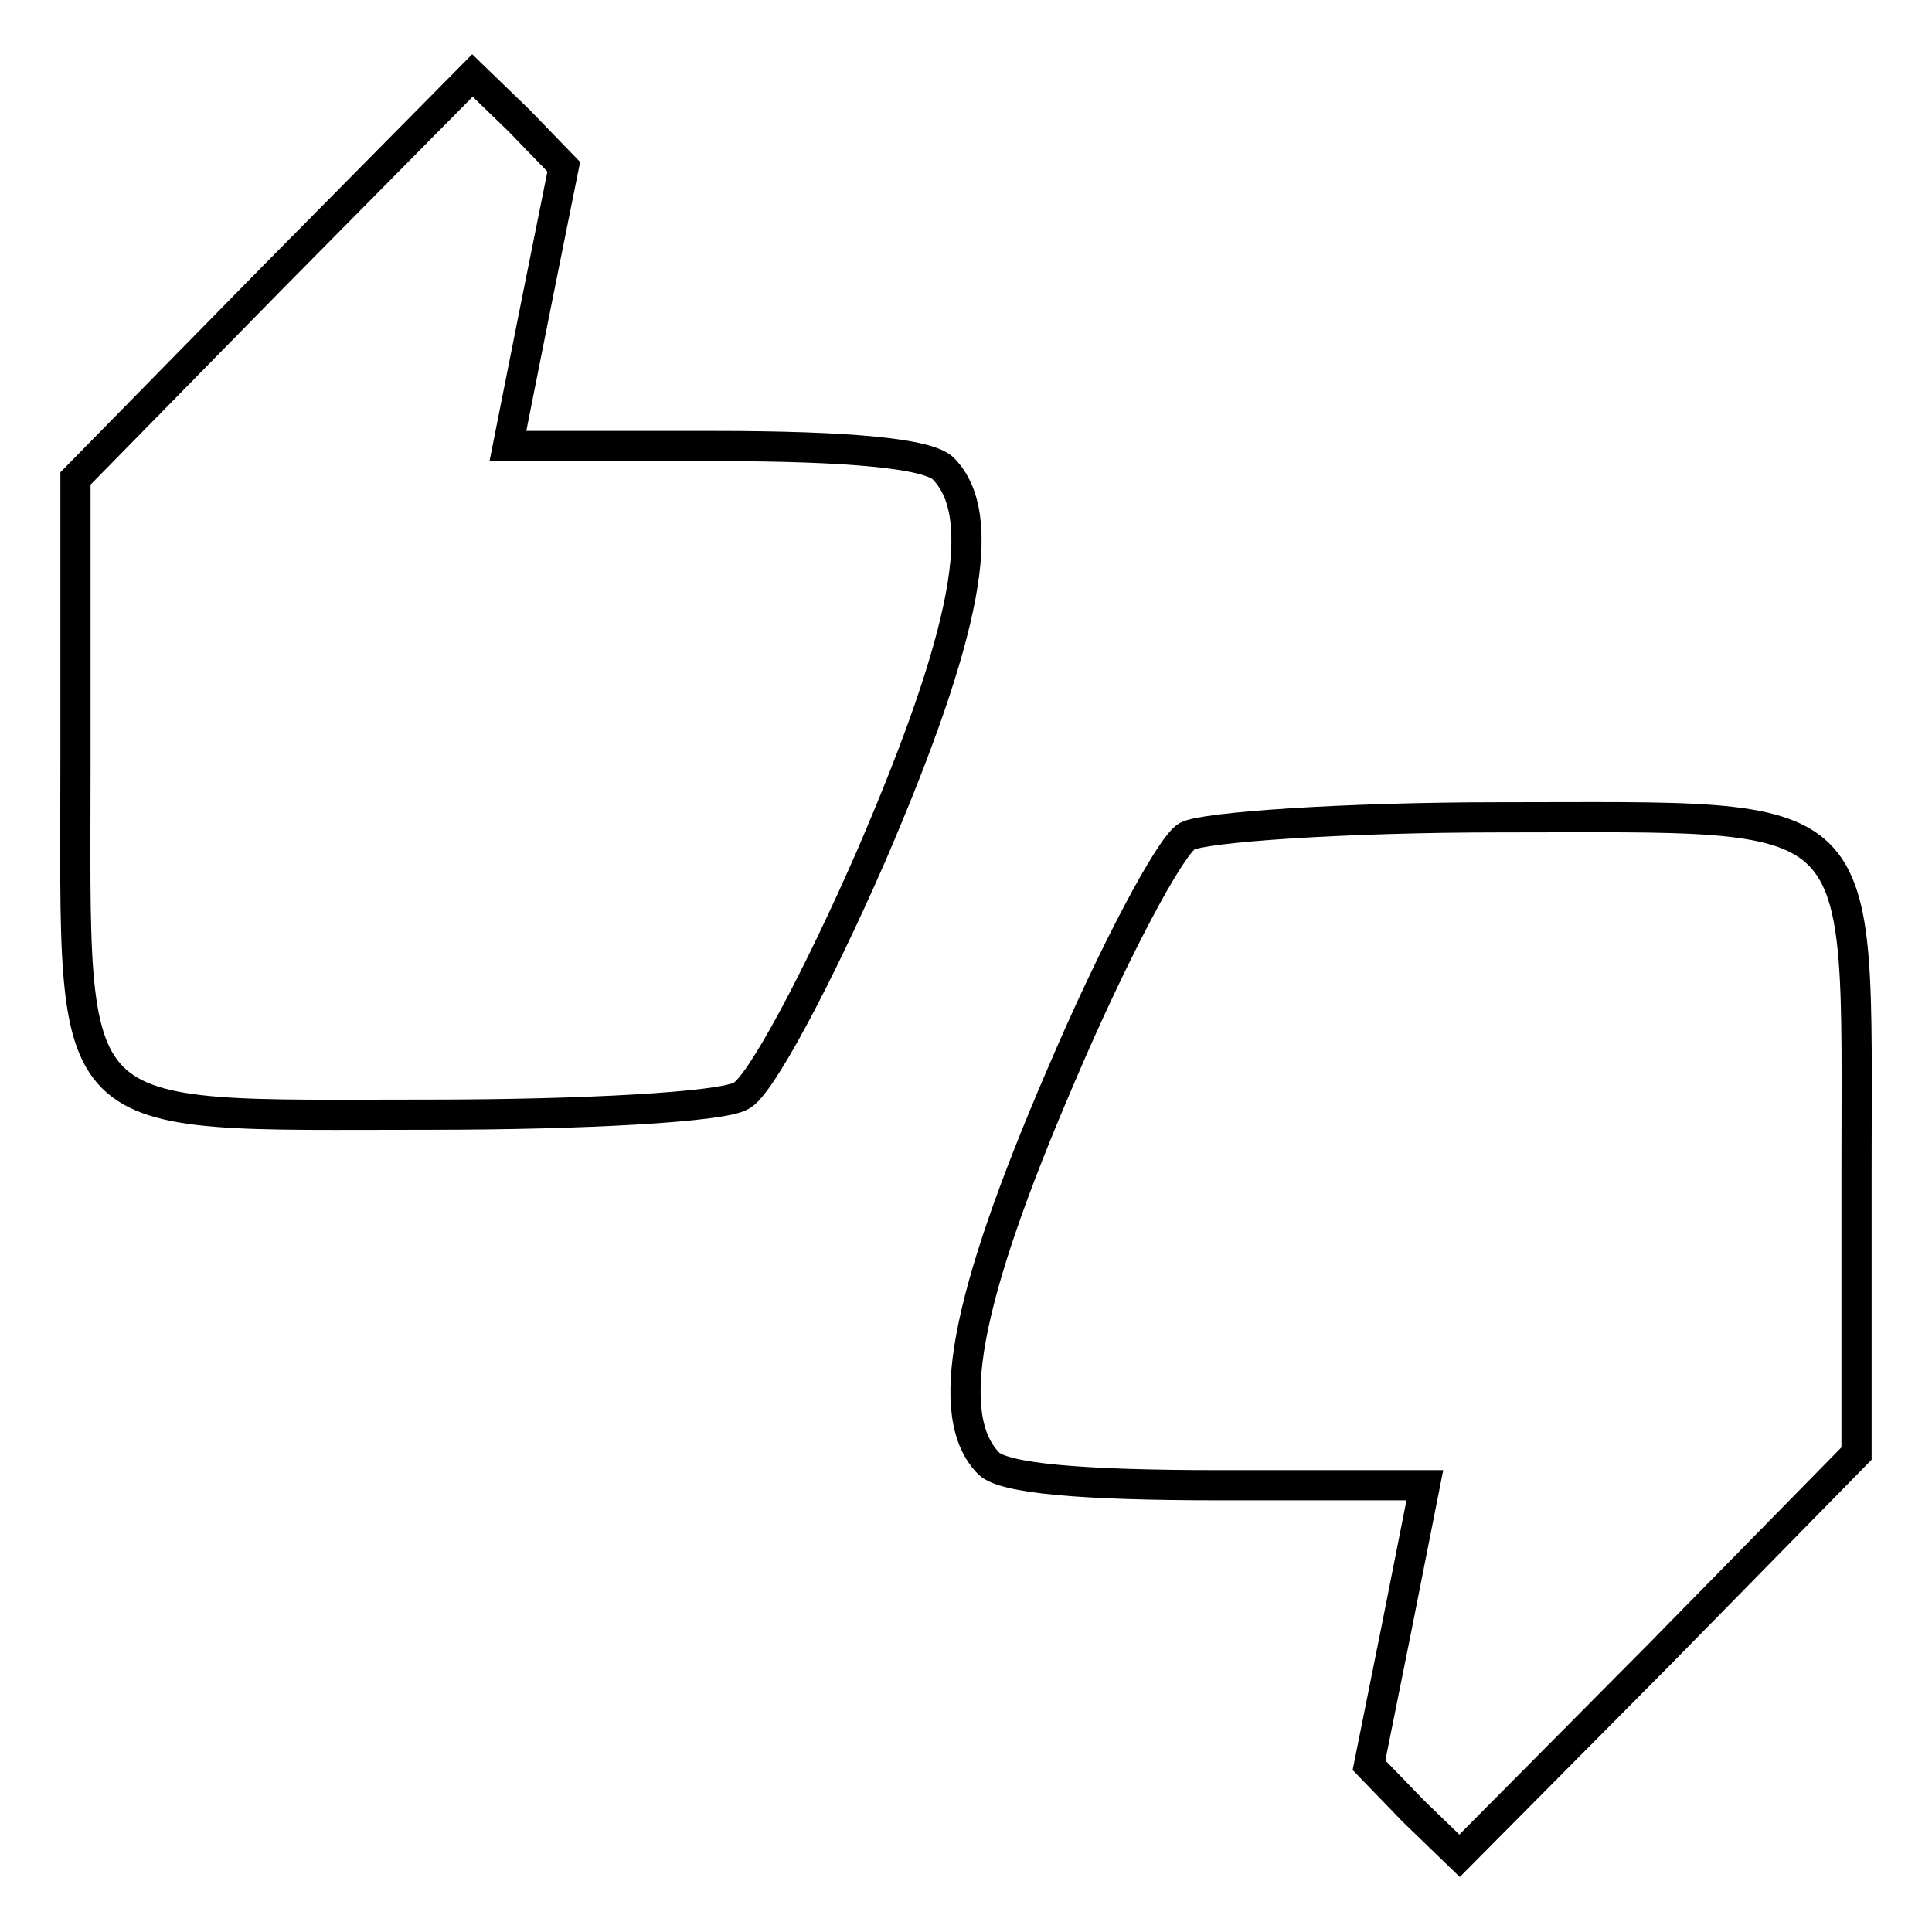
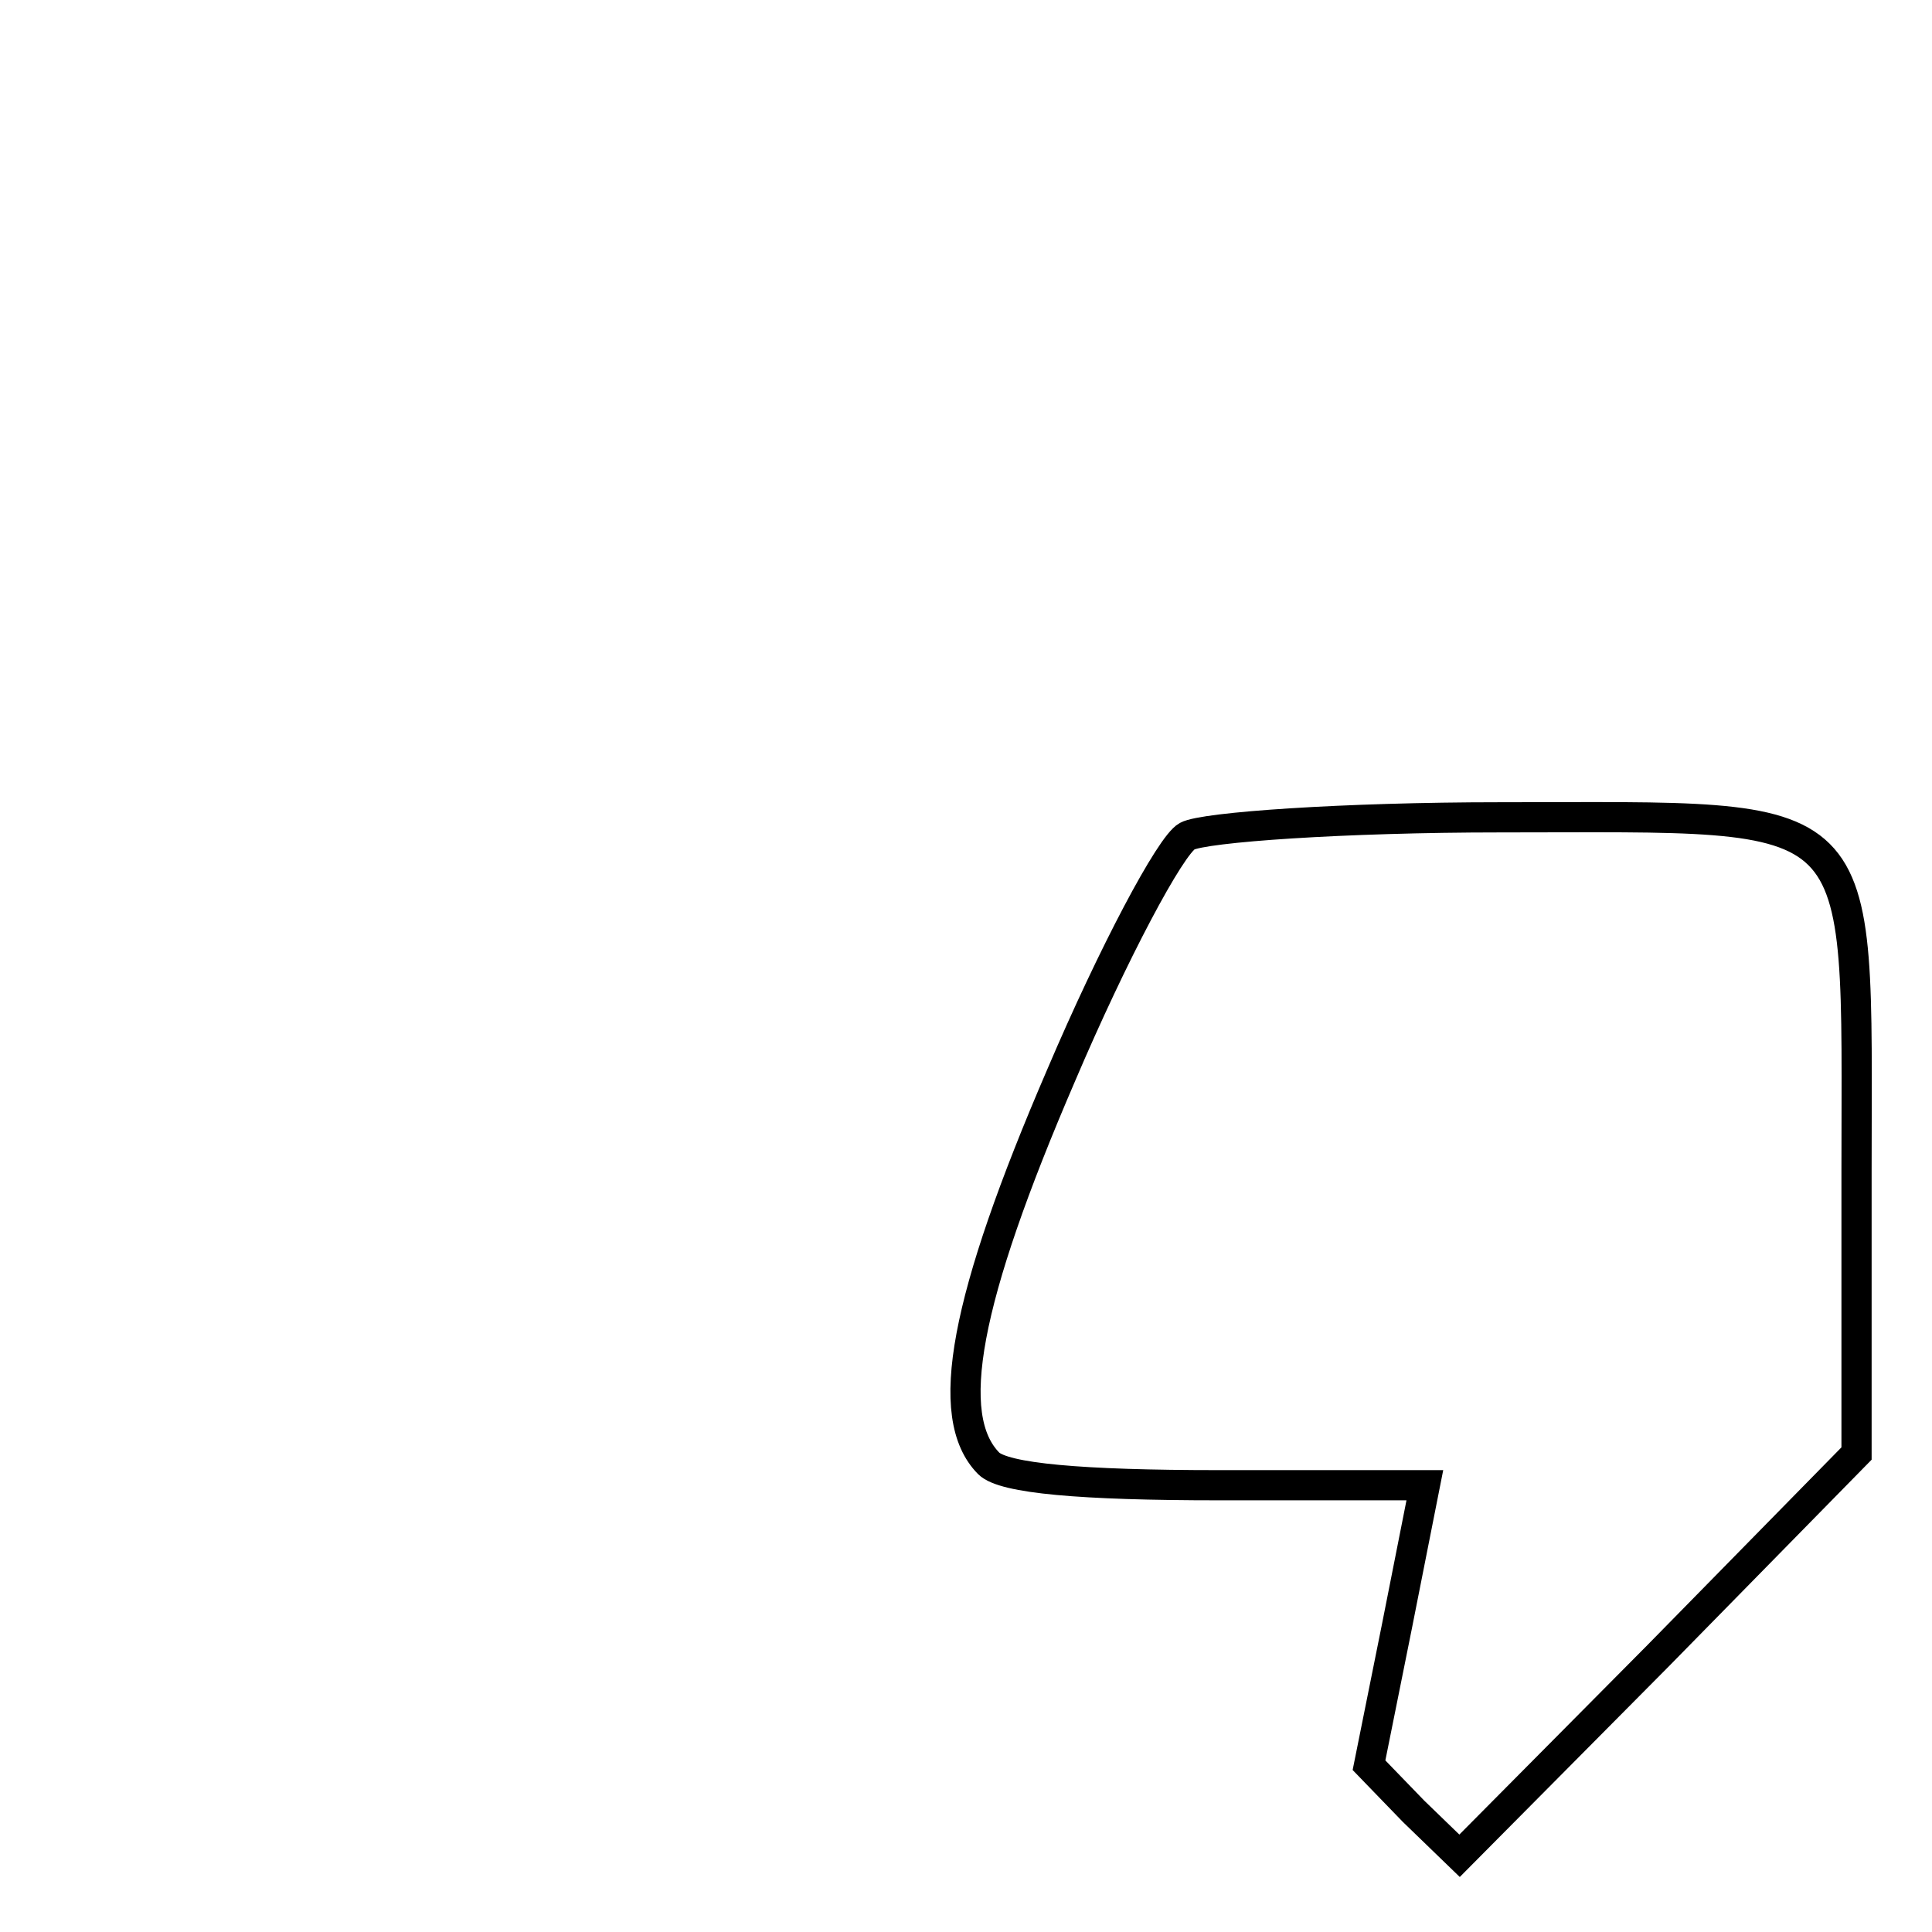
<svg xmlns="http://www.w3.org/2000/svg" version="1.1" x="0px" y="0px" viewBox="0 0 256 256" enable-background="new 0 0 256 256" xml:space="preserve">
  <g>
    <g>
      <g>
-         <path stroke-width="4" fill-opacity="0" stroke="#000000" d="M36.3,36.6L10,63.4v37.4c0,49.4-2.5,46.9,46.9,46.9c20.4,0,38.8-1,41.3-2.5c2.5-1.2,10.1-15.5,17.2-31.7c12.8-29.7,15.7-45.2,9.6-51.4c-2-2-12.3-3-30.5-3H67.3L71,40.5l3.7-18.4l-5.9-6.1L62.6,10L36.3,36.6z" />
        <path stroke-width="4" fill-opacity="0" stroke="#000000" d="M157.3,110.8c-2.2,1.2-9.8,15.5-16.7,31.7c-12.8,29.7-15.7,45.2-9.6,51.4c2,2,12.3,2.9,30.5,2.9h27.3l-3.7,18.7l-3.7,18.4l5.9,6.1l6.1,5.9l26.3-26.5l26.3-26.8v-37.4c0-49.4,2.5-46.9-47.2-46.9C178.1,108.3,159.5,109.6,157.3,110.8z" />
      </g>
    </g>
  </g>
</svg>